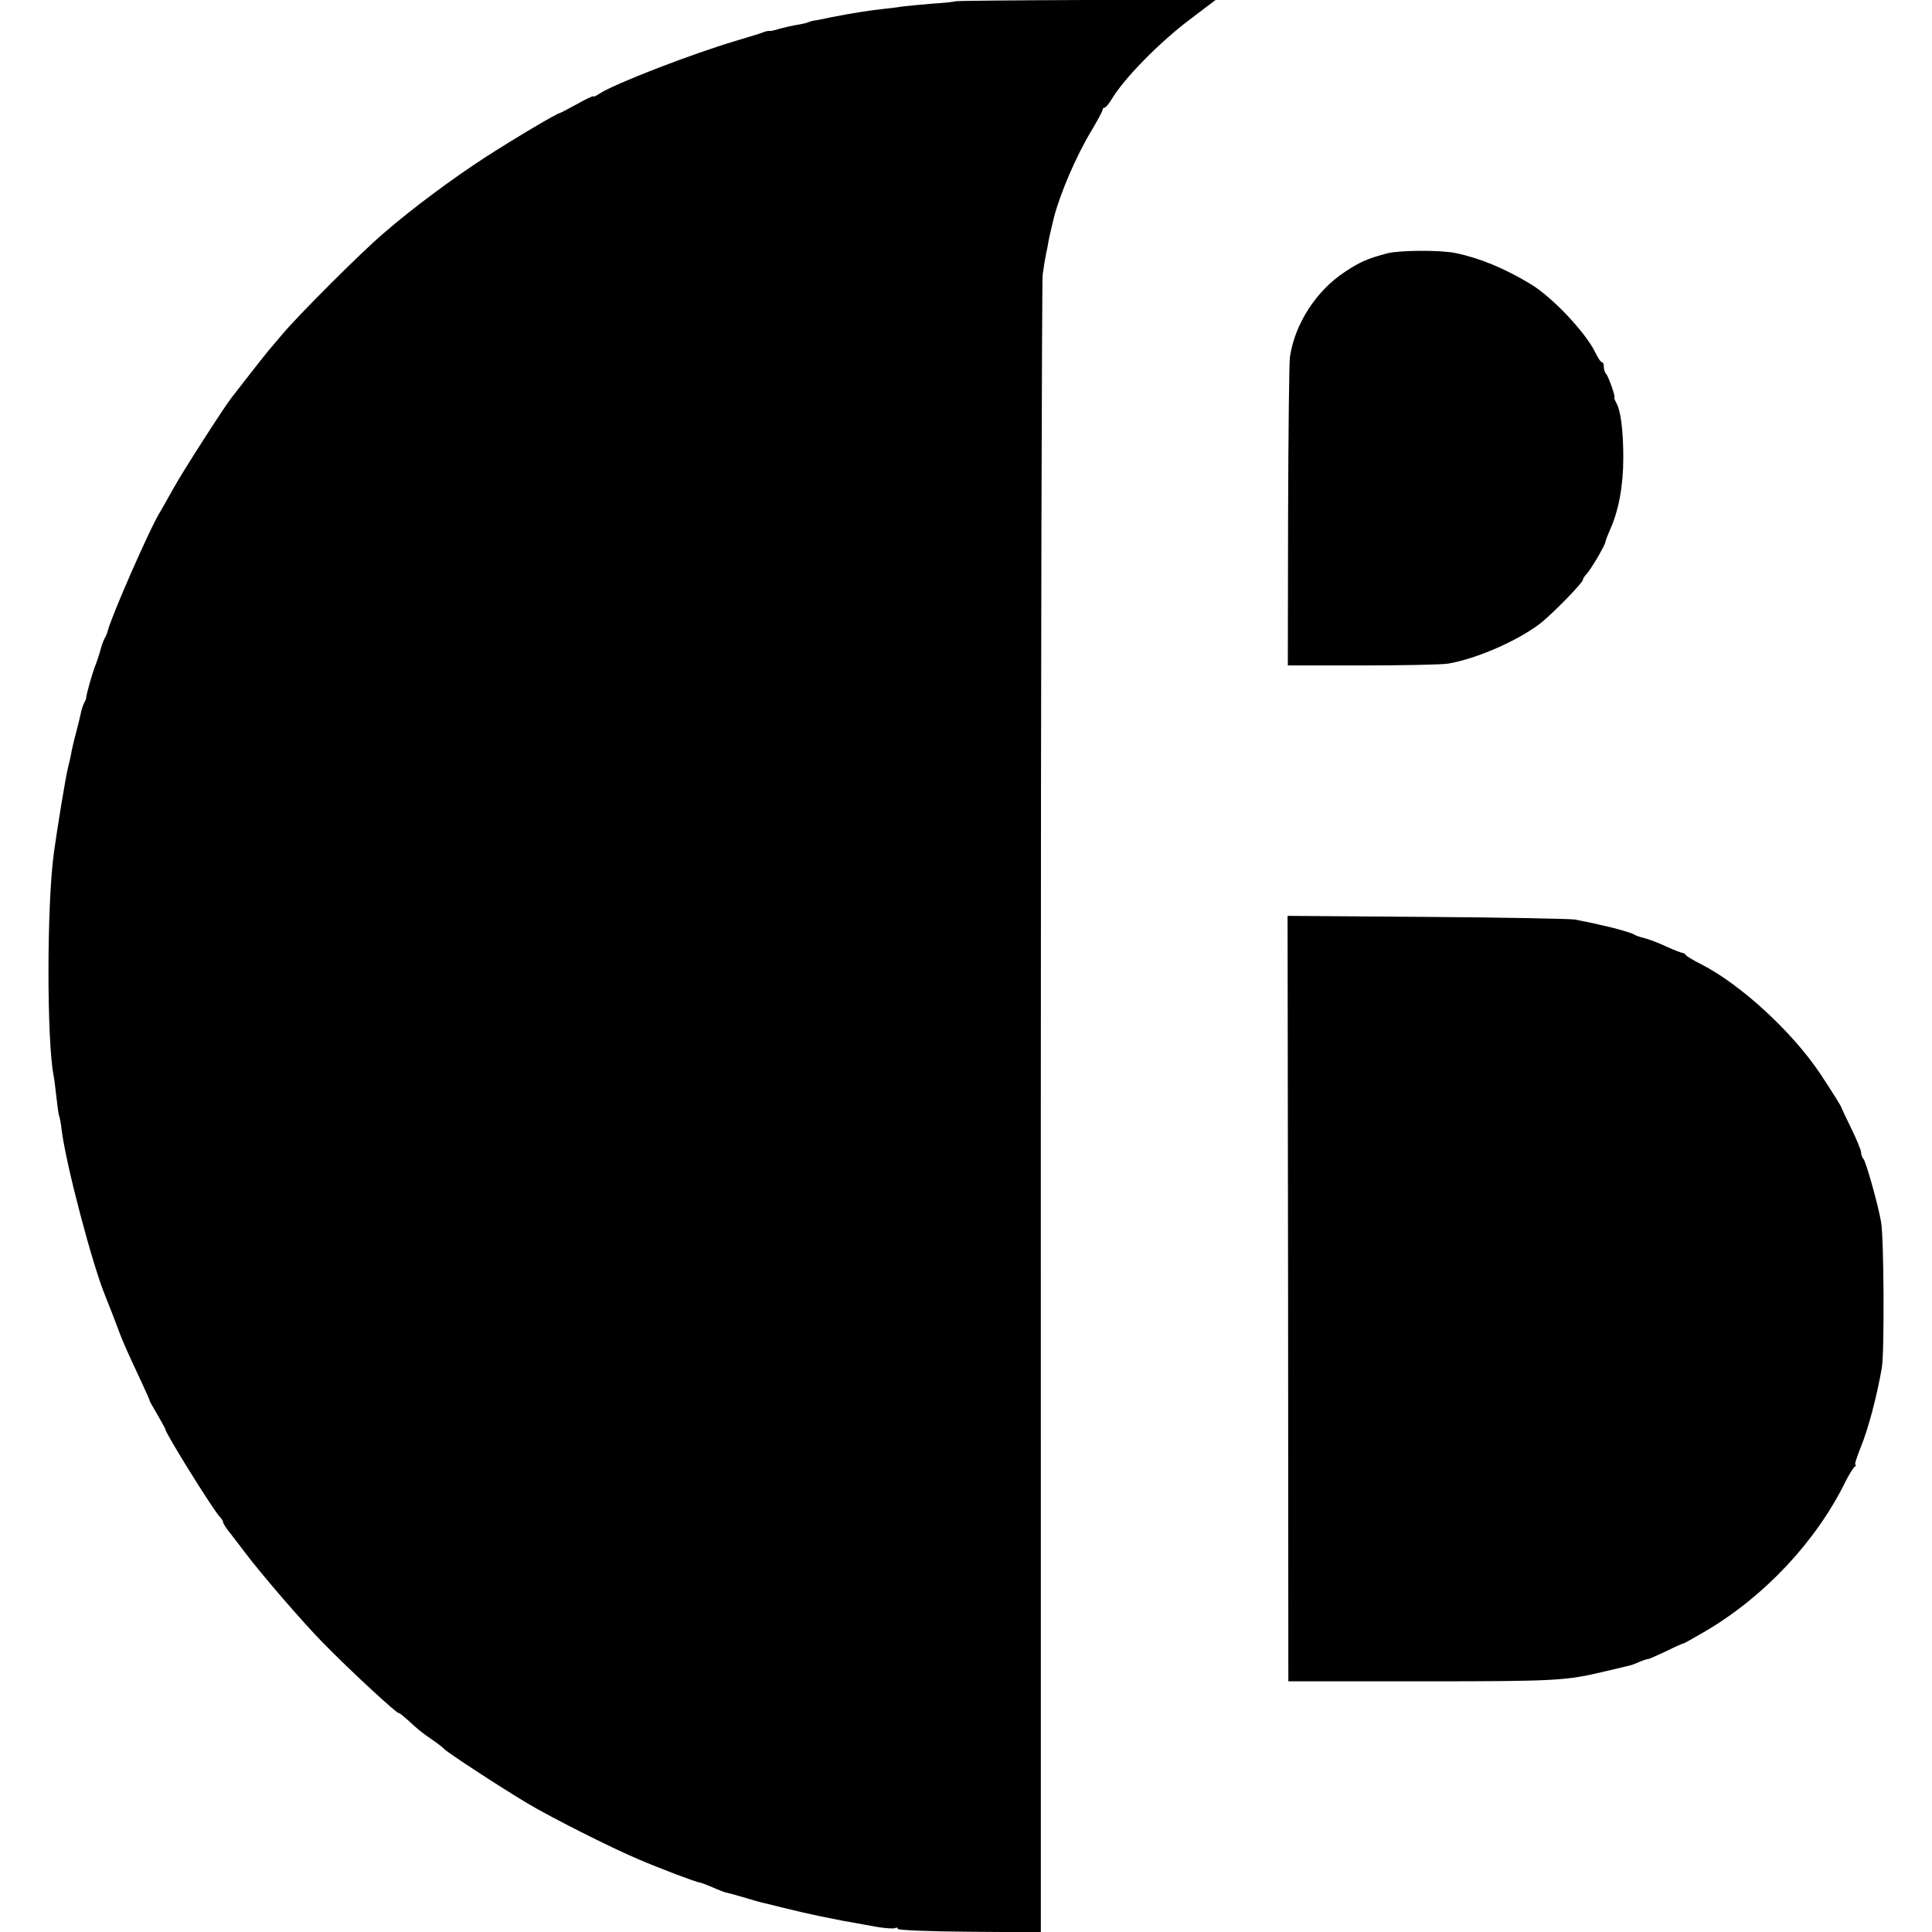
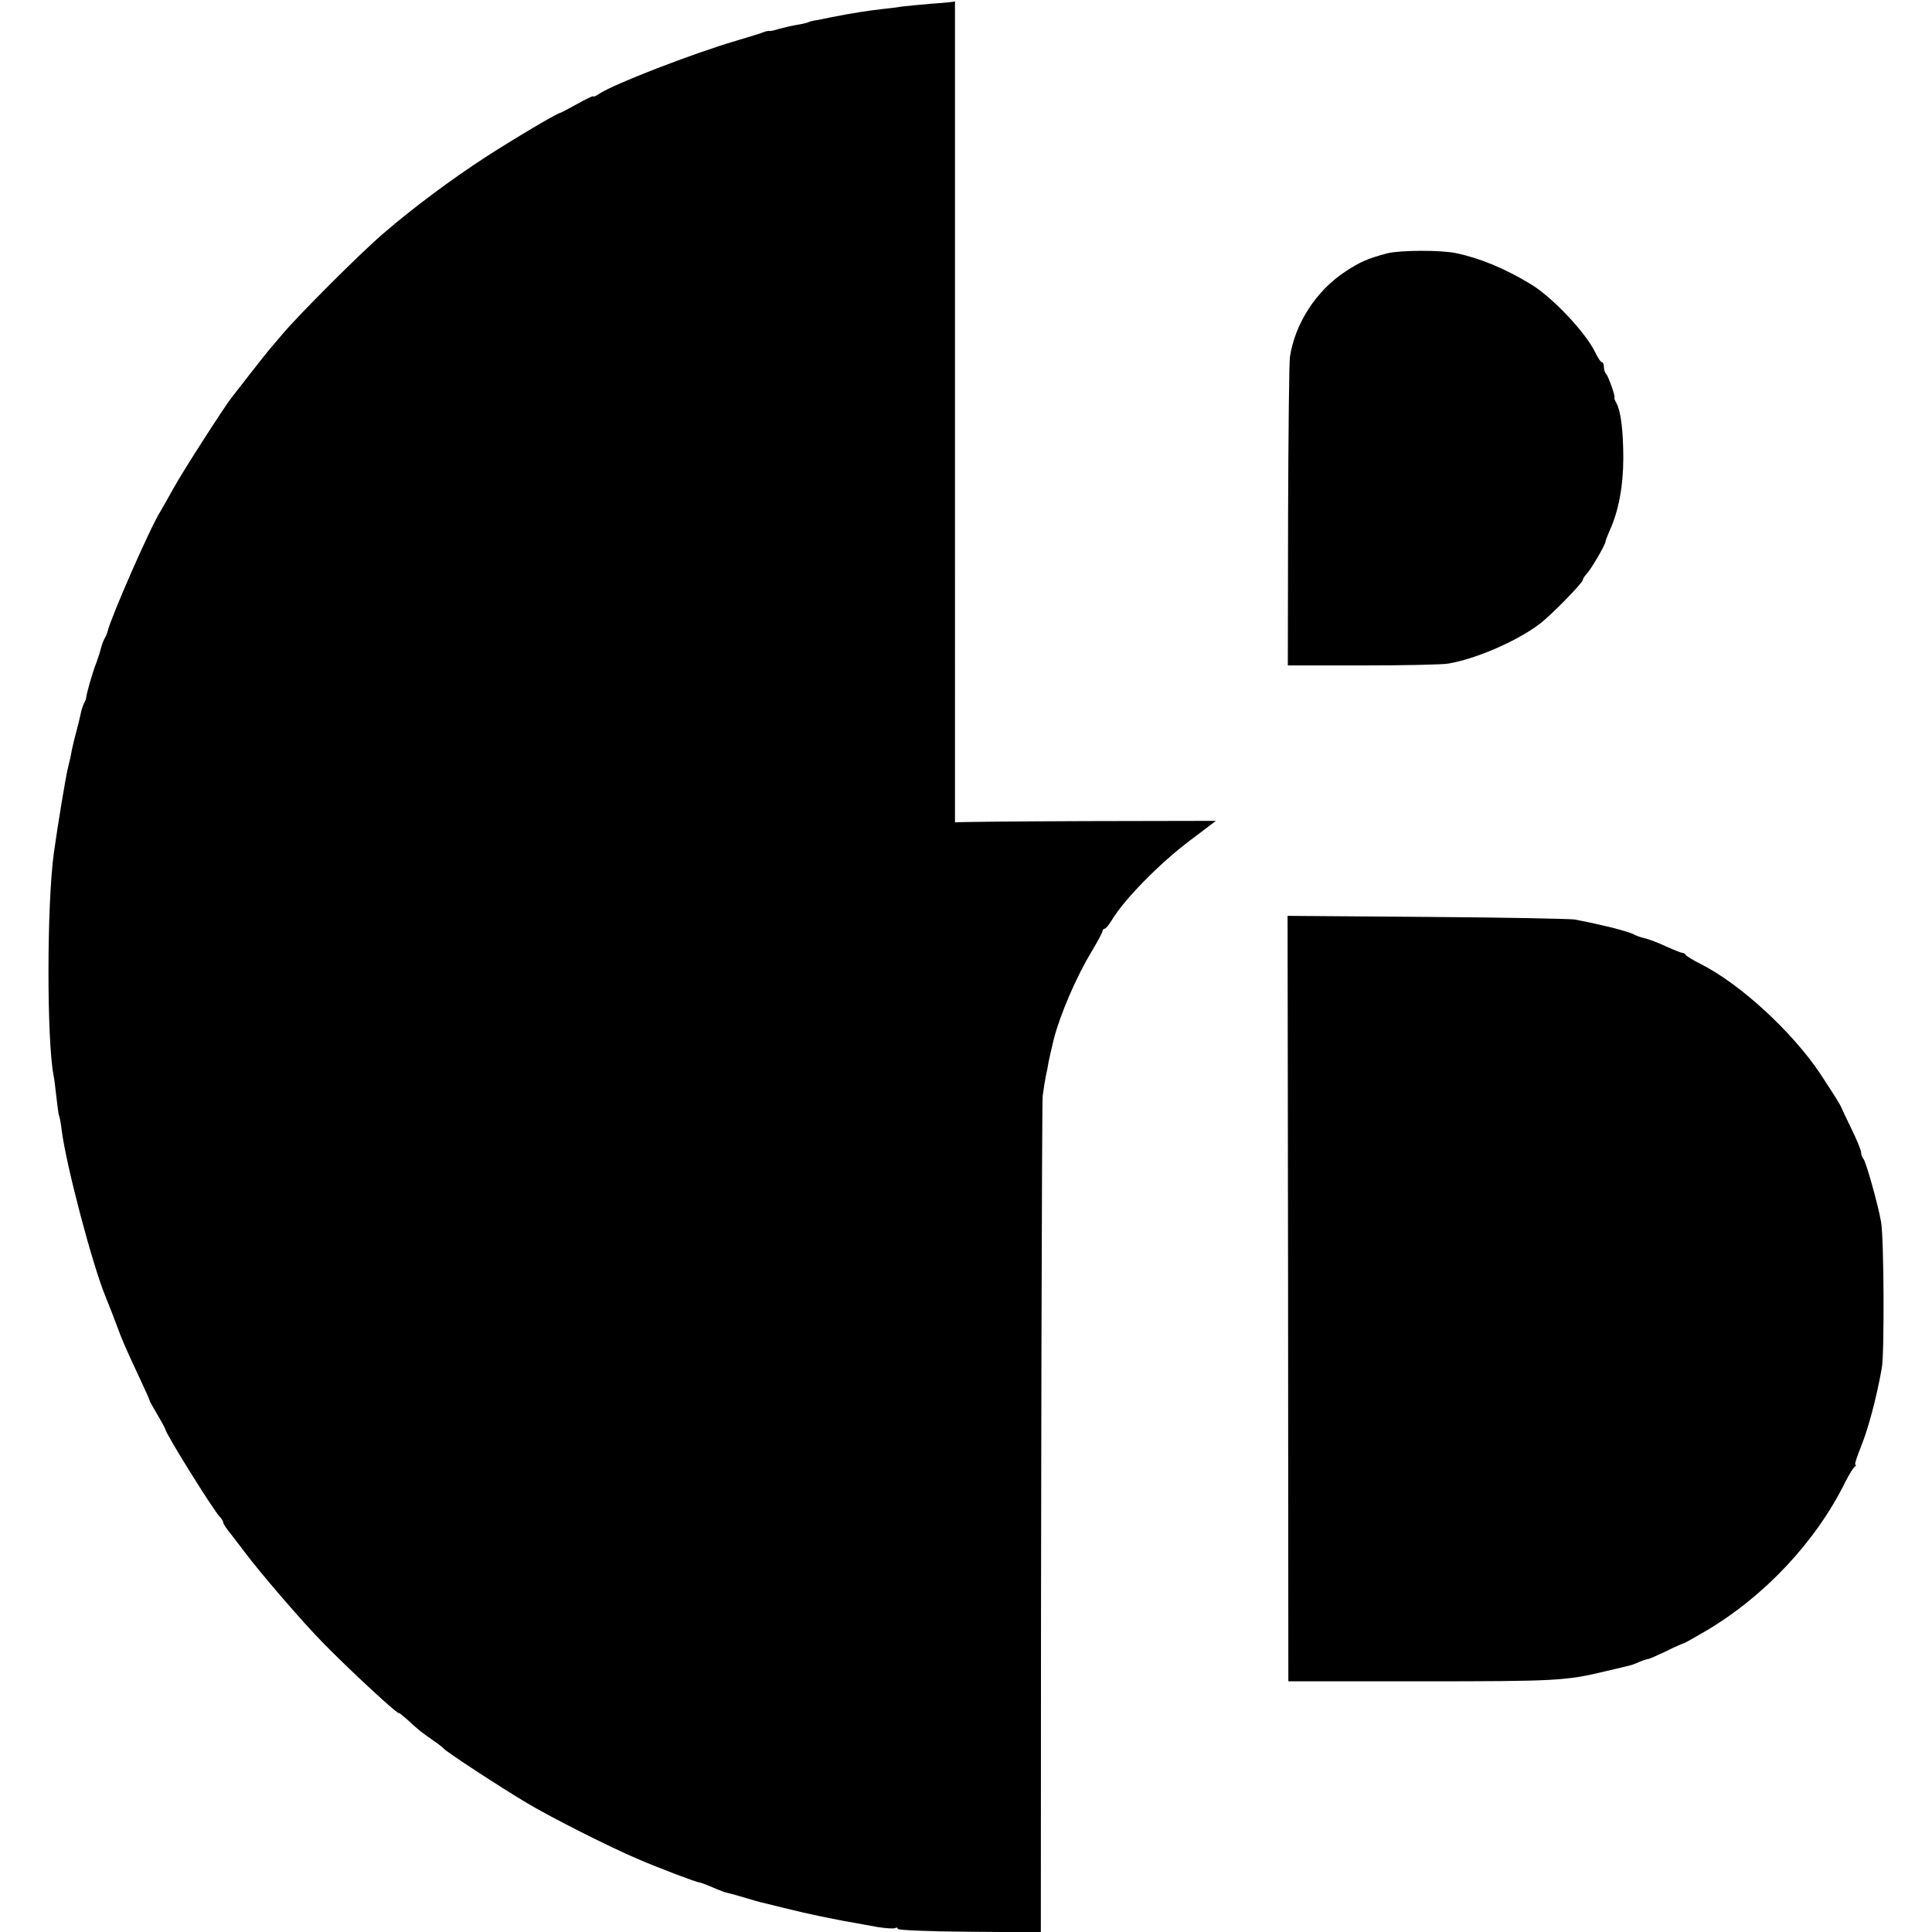
<svg xmlns="http://www.w3.org/2000/svg" version="1" width="981.333" height="981.333" viewBox="0 0 736 736">
-   <path d="M363.8.5c-.2.2-4.1.6-8.8.9-4.7.4-9.8.9-11.5 1.1-1.6.3-4.8.7-7 .9-6.1.7-11.3 1.5-19.5 3.1-1.4.3-3.8.8-5.4 1.1-1.6.2-3.2.6-3.5.8-.3.2-2.2.7-4.1 1-1.9.3-5 1-6.9 1.5-1.8.6-3.6 1-4 .9-.3-.1-1.3.1-2.1.4-.8.4-5.5 1.8-10.5 3.3-16.9 5-46.4 16.4-52.2 20.2-1.3.9-2.3 1.3-2.3 1 0-.3-2.7 1-6.1 2.9-3.3 1.8-6.3 3.4-6.5 3.4-1 0-17.5 9.8-28.2 16.7-12.8 8.3-27.8 19.4-39 29.1-8.5 7.2-32.4 31.1-38.7 38.6-2.2 2.6-4.5 5.3-5 5.9-.6.7-3.9 4.8-7.3 9.2-3.4 4.4-6.5 8.4-7 9-2.5 3.1-18.6 28.1-22.1 34.5-2.3 4.1-4.6 8.2-5.1 9-3.9 6.2-18.8 40.3-20 45.5-.1.5-.6 1.8-1.2 2.8-.5 1-1.1 2.6-1.3 3.5-.2.9-1 3.5-1.8 5.7-1.5 3.6-3.9 12.3-3.9 13.5 0 .3-.4 1.2-.9 2.1-.4.9-1 2.7-1.2 4-.3 1.3-1 4.4-1.7 6.9s-1.4 5.6-1.7 7c-.2 1.4-.8 4.1-1.3 6-.9 3.3-4.1 22.9-5.5 33-2.7 20-2.7 71.1-.1 84.7.3 1.2.7 5 1.1 8.4.4 3.5.8 6.6 1 6.9.2.4.7 2.9 1 5.6 1.7 13.3 11.6 50.9 16.6 63.1 2 5 2.8 7 4.4 11.3 2 5.5 3.5 8.9 8.7 20 2.2 4.7 3.9 8.5 3.8 8.5-.2 0 1.2 2.4 2.9 5.3s3.1 5.5 3.1 5.7c0 1.5 18.2 30.7 20.7 33.3.7.7 1.3 1.7 1.3 2.1 0 .5 1.2 2.4 2.8 4.3 1.5 1.9 3.8 5 5.2 6.8 6.2 8.3 22.5 27.2 30.2 35 10.7 10.9 28.8 27.6 28.8 26.6 0-.2 1.5 1 3.4 2.7 4.1 3.8 5 4.5 9.6 7.7 1.9 1.3 3.7 2.7 4 3.1.9 1.2 21.4 14.6 31.8 20.8 9 5.4 31.8 16.9 42.2 21.3 8.6 3.7 22.7 9 23.4 8.9.3 0 2.6.8 5.1 1.9 2.5 1.1 4.9 2 5.3 2 .4.1 3.2.8 6.2 1.7 3 .9 6 1.8 6.5 1.9.6.1 4.6 1.1 9 2.2s10.5 2.5 13.5 3.1c9.8 2 10.5 2.1 13.5 2.6 1.7.3 5.6 1 8.8 1.6 3.1.5 6.2.7 6.7.4.6-.3 1-.2 1 .3s12 1 27.3 1.1l27.2.2V423.3c0-172 .4-315.4.7-318.6.4-3.1 1-6.7 1.3-8 .3-1.2.7-3.3.9-4.7.5-2.3.7-3.4 2-8.8 2.4-9.4 8.6-23.9 14.5-33.6 2.2-3.7 4.1-7.2 4.1-7.7s.4-.9.8-.9 1.6-1.4 2.7-3.2c4.6-7.8 18.1-21.6 29.8-30.4l9.9-7.5-49.5.1c-27.3.1-49.7.3-49.9.5zm164.7 96c-7.5 2-10.5 3.3-16.2 7.1-10.9 7.2-19 19.7-20.9 32.4-.3 1.9-.6 29.1-.7 60.5l-.1 57h28.5c15.6 0 30.3-.3 32.6-.7 10.6-1.8 26.1-8.5 34.8-15.1 4.4-3.3 16.5-15.7 16.5-16.8 0-.4.6-1.4 1.3-2.1 1.6-1.6 7.1-10.9 7.3-12.4.1-.6.9-2.7 1.7-4.5 3.3-7.2 5.1-16.8 5.1-27.4 0-10-.9-17.7-2.5-20.7-.7-1.3-1.1-2.3-.9-2.3.6 0-2.2-8-3.1-9-.5-.5-.9-1.7-.9-2.7 0-1-.3-1.8-.7-1.8-.5 0-1.6-1.7-2.6-3.8-3.7-7.6-16.5-21.2-24.8-26.1-9.8-5.9-19.2-9.8-28.4-11.7-6-1.2-21.1-1.1-26 .1zm-37.8 398.2l.1 145.8h50.4c51.9 0 55.2-.2 70.3-3.8 10.9-2.6 9.5-2.1 12.8-3.5 1.6-.7 3.2-1.2 3.6-1.2.4 0 3.5-1.4 6.9-3 3.4-1.7 6.4-3 6.7-3 .2 0 3.9-2.1 8.2-4.6 22.6-13.3 42.2-34.3 53.3-56.9 1.4-2.8 3-5.3 3.5-5.7.6-.4.7-.8.3-.8-.4 0 .6-3 2.1-6.8 2.7-6.5 6.1-19.1 8-30.2 1-5.5.8-49.7-.3-55.5-1.1-6.5-5.8-23.1-6.7-24-.5-.5-.9-1.6-.9-2.5 0-.8-1.7-4.9-3.7-9s-3.7-7.7-3.8-8c-.1-.6-2.7-4.8-8.1-13-10.7-16-30.4-34.1-45.4-41.7-3-1.5-5.6-3.1-5.8-3.5-.2-.4-.8-.8-1.3-.8-.4 0-3.2-1.1-6.1-2.4-2.9-1.4-6.7-2.8-8.3-3.2-1.7-.4-3.4-1-4-1.4-.5-.4-4.1-1.5-7.9-2.5-7.1-1.7-8.5-2-14.6-3.2-1.9-.3-27.3-.8-56.5-1l-53-.4.2 145.8z" />
+   <path d="M363.8.5c-.2.2-4.1.6-8.8.9-4.7.4-9.8.9-11.5 1.1-1.6.3-4.8.7-7 .9-6.1.7-11.3 1.5-19.5 3.1-1.4.3-3.8.8-5.4 1.1-1.6.2-3.2.6-3.5.8-.3.2-2.2.7-4.1 1-1.9.3-5 1-6.9 1.5-1.8.6-3.6 1-4 .9-.3-.1-1.3.1-2.1.4-.8.4-5.5 1.8-10.5 3.3-16.9 5-46.4 16.4-52.2 20.2-1.3.9-2.3 1.3-2.3 1 0-.3-2.7 1-6.1 2.9-3.3 1.8-6.3 3.4-6.5 3.4-1 0-17.5 9.8-28.2 16.7-12.8 8.3-27.8 19.4-39 29.1-8.5 7.2-32.4 31.1-38.7 38.6-2.2 2.6-4.5 5.3-5 5.9-.6.7-3.9 4.8-7.3 9.2-3.4 4.4-6.5 8.4-7 9-2.5 3.1-18.6 28.1-22.1 34.5-2.3 4.1-4.6 8.2-5.1 9-3.9 6.2-18.8 40.3-20 45.5-.1.5-.6 1.8-1.2 2.8-.5 1-1.1 2.6-1.3 3.5-.2.9-1 3.5-1.8 5.7-1.5 3.6-3.9 12.3-3.9 13.5 0 .3-.4 1.2-.9 2.1-.4.9-1 2.7-1.2 4-.3 1.3-1 4.4-1.7 6.9s-1.4 5.6-1.7 7c-.2 1.4-.8 4.1-1.3 6-.9 3.3-4.1 22.9-5.5 33-2.7 20-2.7 71.1-.1 84.7.3 1.2.7 5 1.1 8.4.4 3.5.8 6.6 1 6.9.2.4.7 2.9 1 5.6 1.7 13.3 11.6 50.9 16.6 63.1 2 5 2.8 7 4.4 11.3 2 5.5 3.5 8.9 8.7 20 2.2 4.7 3.9 8.5 3.8 8.5-.2 0 1.2 2.4 2.9 5.3s3.1 5.5 3.1 5.7c0 1.5 18.2 30.7 20.7 33.3.7.7 1.3 1.7 1.3 2.1 0 .5 1.2 2.4 2.8 4.3 1.5 1.9 3.8 5 5.2 6.8 6.2 8.3 22.5 27.2 30.2 35 10.7 10.9 28.8 27.6 28.8 26.6 0-.2 1.5 1 3.4 2.7 4.1 3.8 5 4.5 9.6 7.7 1.9 1.3 3.7 2.7 4 3.1.9 1.2 21.4 14.6 31.8 20.8 9 5.4 31.8 16.9 42.2 21.3 8.6 3.7 22.7 9 23.4 8.9.3 0 2.6.8 5.1 1.9 2.5 1.1 4.9 2 5.3 2 .4.1 3.2.8 6.2 1.7 3 .9 6 1.8 6.5 1.9.6.1 4.6 1.1 9 2.2s10.5 2.5 13.5 3.1c9.8 2 10.5 2.1 13.5 2.6 1.7.3 5.6 1 8.8 1.6 3.1.5 6.2.7 6.7.4.6-.3 1-.2 1 .3s12 1 27.3 1.1l27.2.2c0-172 .4-315.4.7-318.6.4-3.1 1-6.7 1.3-8 .3-1.2.7-3.3.9-4.7.5-2.3.7-3.4 2-8.8 2.4-9.4 8.6-23.9 14.5-33.6 2.2-3.7 4.1-7.2 4.1-7.7s.4-.9.8-.9 1.6-1.4 2.7-3.2c4.6-7.8 18.1-21.6 29.8-30.4l9.9-7.5-49.5.1c-27.3.1-49.7.3-49.9.5zm164.7 96c-7.5 2-10.5 3.3-16.2 7.1-10.9 7.2-19 19.7-20.9 32.4-.3 1.9-.6 29.1-.7 60.5l-.1 57h28.5c15.6 0 30.3-.3 32.6-.7 10.6-1.8 26.1-8.5 34.8-15.1 4.4-3.3 16.5-15.7 16.5-16.8 0-.4.6-1.4 1.3-2.1 1.6-1.6 7.1-10.9 7.3-12.4.1-.6.9-2.7 1.7-4.5 3.3-7.2 5.1-16.8 5.1-27.4 0-10-.9-17.7-2.5-20.7-.7-1.3-1.1-2.3-.9-2.3.6 0-2.2-8-3.1-9-.5-.5-.9-1.7-.9-2.7 0-1-.3-1.8-.7-1.8-.5 0-1.6-1.7-2.6-3.8-3.7-7.6-16.5-21.2-24.8-26.1-9.8-5.9-19.2-9.8-28.4-11.7-6-1.2-21.1-1.1-26 .1zm-37.8 398.2l.1 145.8h50.4c51.9 0 55.2-.2 70.3-3.8 10.9-2.6 9.5-2.1 12.8-3.5 1.6-.7 3.2-1.2 3.6-1.2.4 0 3.5-1.4 6.9-3 3.4-1.7 6.4-3 6.7-3 .2 0 3.9-2.1 8.2-4.6 22.6-13.3 42.2-34.3 53.3-56.9 1.4-2.8 3-5.3 3.5-5.7.6-.4.7-.8.3-.8-.4 0 .6-3 2.1-6.8 2.7-6.5 6.1-19.1 8-30.2 1-5.5.8-49.7-.3-55.5-1.1-6.5-5.8-23.1-6.7-24-.5-.5-.9-1.6-.9-2.5 0-.8-1.7-4.9-3.7-9s-3.7-7.7-3.8-8c-.1-.6-2.7-4.8-8.1-13-10.7-16-30.4-34.1-45.4-41.7-3-1.5-5.6-3.1-5.8-3.5-.2-.4-.8-.8-1.3-.8-.4 0-3.2-1.1-6.1-2.4-2.9-1.4-6.7-2.8-8.3-3.2-1.7-.4-3.4-1-4-1.4-.5-.4-4.1-1.5-7.9-2.5-7.1-1.7-8.5-2-14.6-3.2-1.9-.3-27.3-.8-56.5-1l-53-.4.2 145.8z" />
</svg>